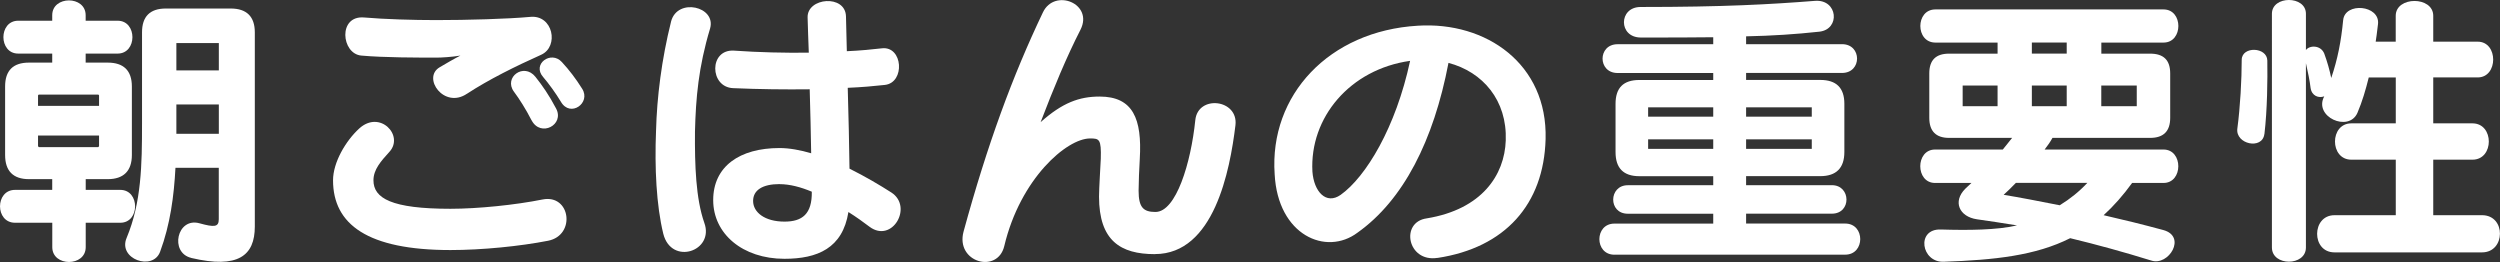
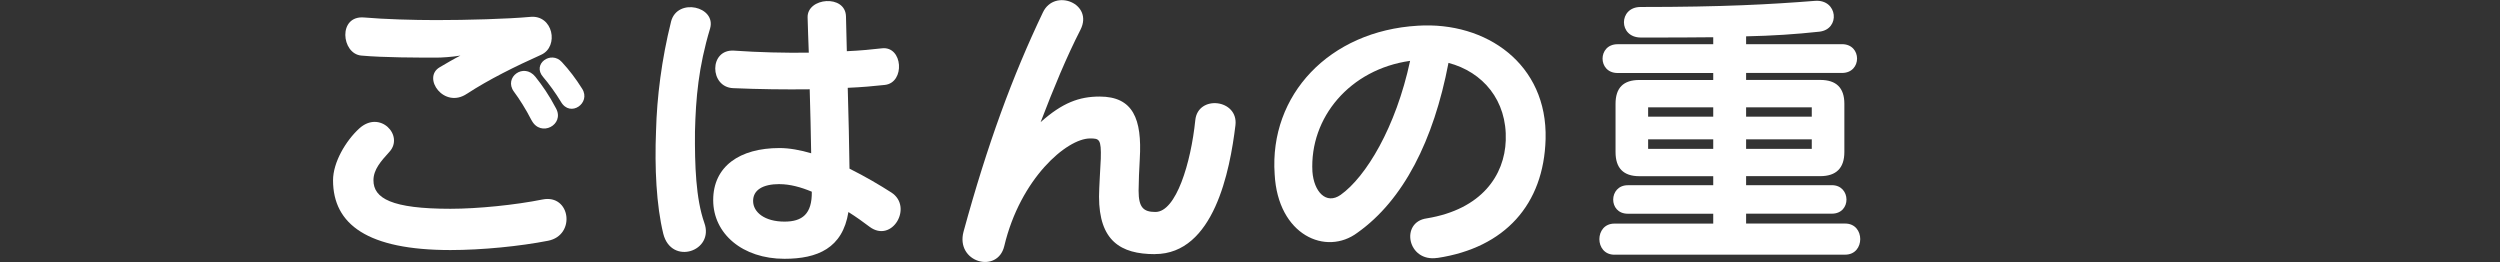
<svg xmlns="http://www.w3.org/2000/svg" id="_レイヤー_1" viewBox="0 0 440.41 46.15">
  <rect x="0" y="0" width="440.41" height="46.15" fill="#333333" stroke="none" />
  <defs>
    <style>.cls-1{fill:#fff;}</style>
  </defs>
-   <path class="cls-1" d="M18.99,31.56h-3.89v1.89h6.09c3.48,0,3.48,5.79,0,5.79h-6.09v4.3c0,3.48-5.89,3.48-5.89,0v-4.3H2.65c-3.53,0-3.53-5.79,0-5.79h6.55v-1.89h-4.1c-2.77,0-4.2-1.43-4.2-4.25v-12.08c0-2.82,1.43-4.2,4.2-4.2h4.1v-1.59H3.21C-.27,9.44-.27,3.65,3.21,3.65h5.99v-.97c0-3.48,5.89-3.48,5.89,0v.97h5.63c3.48,0,3.48,5.79,0,5.79h-5.63v1.59h3.89c2.77,0,4.25,1.38,4.25,4.2v12.08c0,2.82-1.48,4.25-4.25,4.25ZM17.45,16.81c0-.05-.1-.15-.15-.15H6.85c-.05,0-.15.1-.15.15v1.84h10.75v-1.84ZM17.45,23.88H6.7v1.84c0,.05.1.2.15.2h10.45c.05,0,.15-.15.15-.2v-1.84ZM33.68,45.43c-3.84-.92-2.51-7.22,1.48-6.09,2.61.72,3.38.67,3.38-.72v-9.06h-7.63c-.26,4.97-.92,9.99-2.71,14.8-1.28,3.43-7.48,1.28-5.89-2.46,2.61-6.25,2.71-12.9,2.71-20.07V5.7c0-2.77,1.38-4.2,4.2-4.2h11.42c2.82,0,4.25,1.43,4.25,4.2v34.21c0,5.12-2.92,7.48-11.21,5.53ZM38.55,7.59h-7.48v4.81h7.48v-4.81ZM38.55,18.4h-7.48v5.17h7.48v-5.17Z" />
  <path class="cls-1" d="M79.36,44.05c-14.59,0-20.69-4.51-20.69-12.29,0-3.17,2.25-6.96,4.61-9.12,3.64-3.33,7.94,1.23,5.33,4.1-1.49,1.64-2.82,3.12-2.82,5.02,0,3.17,3.17,5.02,13.57,5.02,4.81,0,11.42-.67,16.23-1.64,4.92-.97,5.89,6.3.97,7.27-4.97.97-11.62,1.64-17.21,1.64ZM82.28,16.5c-4.05,2.77-7.99-2.82-4.81-4.66.77-.46,2.71-1.59,3.64-2.05-1.54.26-3.38.36-4.15.36-3.33,0-9.37,0-13.31-.36-3.53-.31-4.15-7.12.51-6.71,3.53.31,8.71.46,12.65.46,5.53,0,12.6-.2,16.54-.56,4.1-.46,5.17,5.22,2,6.66-4.56,2.05-9.22,4.35-13.06,6.86ZM93.65,21.21c-1.02-2-2.2-3.84-3.12-5.07-1.84-2.51,1.74-5.17,3.79-2.61,1.18,1.48,2.41,3.23,3.64,5.58,1.54,2.87-2.71,5.12-4.3,2.1ZM98.82,17.94c-.92-1.54-2.2-3.28-3.12-4.35-2.05-2.3,1.38-4.76,3.28-2.66,1.28,1.38,2.46,2.92,3.58,4.71,1.59,2.51-2.1,5.12-3.74,2.3Z" />
  <path class="cls-1" d="M122.43,23.16c-.05,5.94.15,11.83,1.64,16.08,1.84,5.02-5.79,7.58-7.22,1.95-1.23-5.02-1.54-11.68-1.28-18.13.15-5.89.97-12.55,2.66-19.31,1.13-4.2,7.99-2.61,6.86,1.28-2.05,6.81-2.51,12.24-2.66,18.13ZM153.2,39.96c-1.08-.82-2.36-1.74-3.74-2.61-1.02,6.4-5.48,8.24-11.27,8.24-7.37,0-12.55-4.4-12.55-10.34s4.66-9.17,11.68-9.17c1.74,0,3.69.36,5.58.92-.05-3.43-.15-7.43-.26-11.27-4.3.05-8.91,0-13.47-.2-4.2-.15-4.3-6.91.15-6.61,4.4.31,8.91.41,13.16.36-.1-2.3-.15-4.46-.21-6.2-.1-3.53,6.66-4.1,6.76-.2.05,1.64.1,3.74.15,6.14,2.36-.1,4.46-.31,6.2-.51,3.69-.41,4.1,6.04.51,6.45-1.9.21-4.1.41-6.55.51.15,5.07.26,10.34.31,14.24,2.77,1.38,5.38,2.92,7.37,4.2,3.89,2.51.15,9.01-3.84,6.04ZM137.33,32.43c-3.02,0-4.66,1.08-4.66,2.97,0,2,2.05,3.64,5.53,3.64,3.12,0,4.87-1.33,4.81-5.27-1.95-.82-3.89-1.33-5.68-1.33Z" />
  <path class="cls-1" d="M203.44,44.77c-6.04,0-9.83-2.36-9.83-10.14,0-1.43.26-5.48.31-6.66.1-3.48-.26-3.58-1.89-3.58-4.1,0-12.29,7.07-15.11,18.95-1.18,4.97-8.65,2.87-7.17-2.56,4.2-15.36,8.6-27.34,13.98-38.61,2.05-4.3,8.96-1.54,6.61,3.07-2.46,4.81-4.71,10.24-7.02,16.28,3.84-3.43,6.81-4.51,10.4-4.51,5.89,0,7.48,3.94,7.07,10.96-.1,1.38-.21,4.51-.21,5.63,0,2.97.87,3.74,2.97,3.74,3.64,0,6.25-8.65,7.02-16.18.46-4.51,7.63-3.69,7.07.92-.97,7.99-3.79,22.68-14.18,22.68Z" />
  <path class="cls-1" d="M253.22,45.43c-5.27.82-6.61-6.3-1.89-6.96,9.73-1.59,13.72-7.63,13.93-13.72.26-7.07-4.04-12.08-10.09-13.67-2.61,13.67-7.94,24.17-16.03,29.91-5.53,4.15-14.03.46-14.59-10.29-.97-13.98,9.63-25.25,25.2-26.17,12.08-.77,22.89,6.76,22.53,19.97-.31,11.52-7.17,19.15-19.05,20.94ZM231.2,30.23c.26,3.53,2.41,5.89,4.97,4.1,4.46-3.17,9.73-11.88,12.24-23.61-10.6,1.49-17.72,9.99-17.21,19.51Z" />
  <path class="cls-1" d="M284.4,44.87c-3.53,0-3.53-5.48,0-5.48h17.41v-1.74h-15.05c-3.48,0-3.38-5.02,0-5.02h15.05v-1.59h-13.01c-2.82,0-4.2-1.43-4.2-4.25v-8.5c0-2.82,1.38-4.2,4.2-4.2h13.01v-1.23h-16.85c-3.53,0-3.53-5.07,0-5.07h16.85v-1.23c-3.64.05-7.78.05-12.75.05-3.99,0-3.94-5.38-.05-5.38,14.59,0,22.84-.46,30.72-1.08,4.05-.31,4.51,5.02.77,5.43-4.25.46-8.25.72-12.9.82v1.38h16.9c3.53,0,3.53,5.07,0,5.07h-16.9v1.23h13.06c2.82,0,4.25,1.38,4.25,4.2v8.5c0,2.82-1.43,4.25-4.25,4.25h-13.06v1.59h15.11c3.38,0,3.48,5.02,0,5.02h-15.11v1.74h17.46c3.53,0,3.53,5.48,0,5.48h-40.66ZM301.81,18.91h-11.47v1.64h11.47v-1.64ZM301.81,24.54h-11.47v1.69h11.47v-1.69ZM319.17,18.91h-11.57v1.64h11.57v-1.64ZM319.17,24.54h-11.57v1.69h11.57v-1.69Z" />
-   <path class="cls-1" d="M378.78,24.29h-17.21c-.36.67-.82,1.33-1.38,2.05h20.94c3.48,0,3.48,5.89,0,5.89h-5.53c-1.59,2.2-3.28,4.1-5.02,5.68,3.38.77,6.91,1.64,10.5,2.61,4.2,1.13.97,6.4-2.1,5.38-4.81-1.49-9.63-2.82-14.29-3.94-6.09,3.07-13.31,3.84-22.22,4.15-4.04.21-4.97-5.84-.56-5.68,4.81.15,9.93.1,13.42-.72-2.46-.41-5.22-.82-7.07-1.08-3.12-.46-4.3-3.12-2.05-5.38.36-.36.72-.67,1.08-1.02h-6.4c-3.48,0-3.48-5.89,0-5.89h11.93c.56-.72,1.13-1.38,1.64-2.05h-11.11c-2.3,0-3.48-1.18-3.48-3.53v-7.83c0-2.36,1.18-3.48,3.48-3.48h8.55v-1.95h-10.96c-3.53,0-3.53-5.84,0-5.84h40.2c3.48,0,3.48,5.84,0,5.84h-10.96v1.95h8.6c2.36,0,3.53,1.13,3.53,3.48v7.83c0,2.36-1.18,3.53-3.53,3.53ZM351.9,15.07h-6.15v3.64h6.15v-3.64ZM355.12,32.22c-.72.77-1.43,1.43-2.15,2.1,2.87.46,6.25,1.13,9.88,1.84,1.84-1.13,3.43-2.41,4.86-3.94h-12.6ZM364.08,7.49h-6.14v1.95h6.14v-1.95ZM364.08,15.07h-6.14v3.64h6.14v-3.64ZM376.42,15.07h-6.25v3.64h6.25v-3.64Z" />
-   <path class="cls-1" d="M398.9,23.62c-.36,2.82-5.12,1.79-4.76-.97.51-3.84.77-8.65.77-12.14.05-2.41,4.46-2.25,4.51.15.05,3.33,0,8.65-.51,12.96ZM411.25,44.46c-4.1,0-4.05-6.55,0-6.55h10.8v-9.78h-7.83c-3.84,0-3.84-6.4,0-6.4h7.83v-8.09h-4.76c-.56,2.25-1.13,4.2-2,6.25-1.54,3.48-7.78.67-5.84-2.92-.97.36-2.2-.05-2.41-1.49-.15-1.28-.46-2.76-.82-4.35v32.47c0,3.33-5.99,3.33-5.99,0V2.42c0-3.23,5.99-3.23,5.99,0v6.4c.61-.87,2.61-.92,3.23.62.56,1.54.92,2.82,1.23,4.3,1.13-3.33,1.74-6.45,2.1-10.19.31-3.23,6.5-2.66,6.14.67-.1,1.08-.41,3.12-.41,3.12h3.53V2.78c0-3.48,6.61-3.48,6.61,0v4.56h7.83c3.64,0,3.64,6.3,0,6.3h-7.83v8.09h6.91c3.84,0,3.84,6.4,0,6.4h-6.91v9.78h8.6c4.25,0,4.15,6.55,0,6.55h-26.01Z" />
</svg>